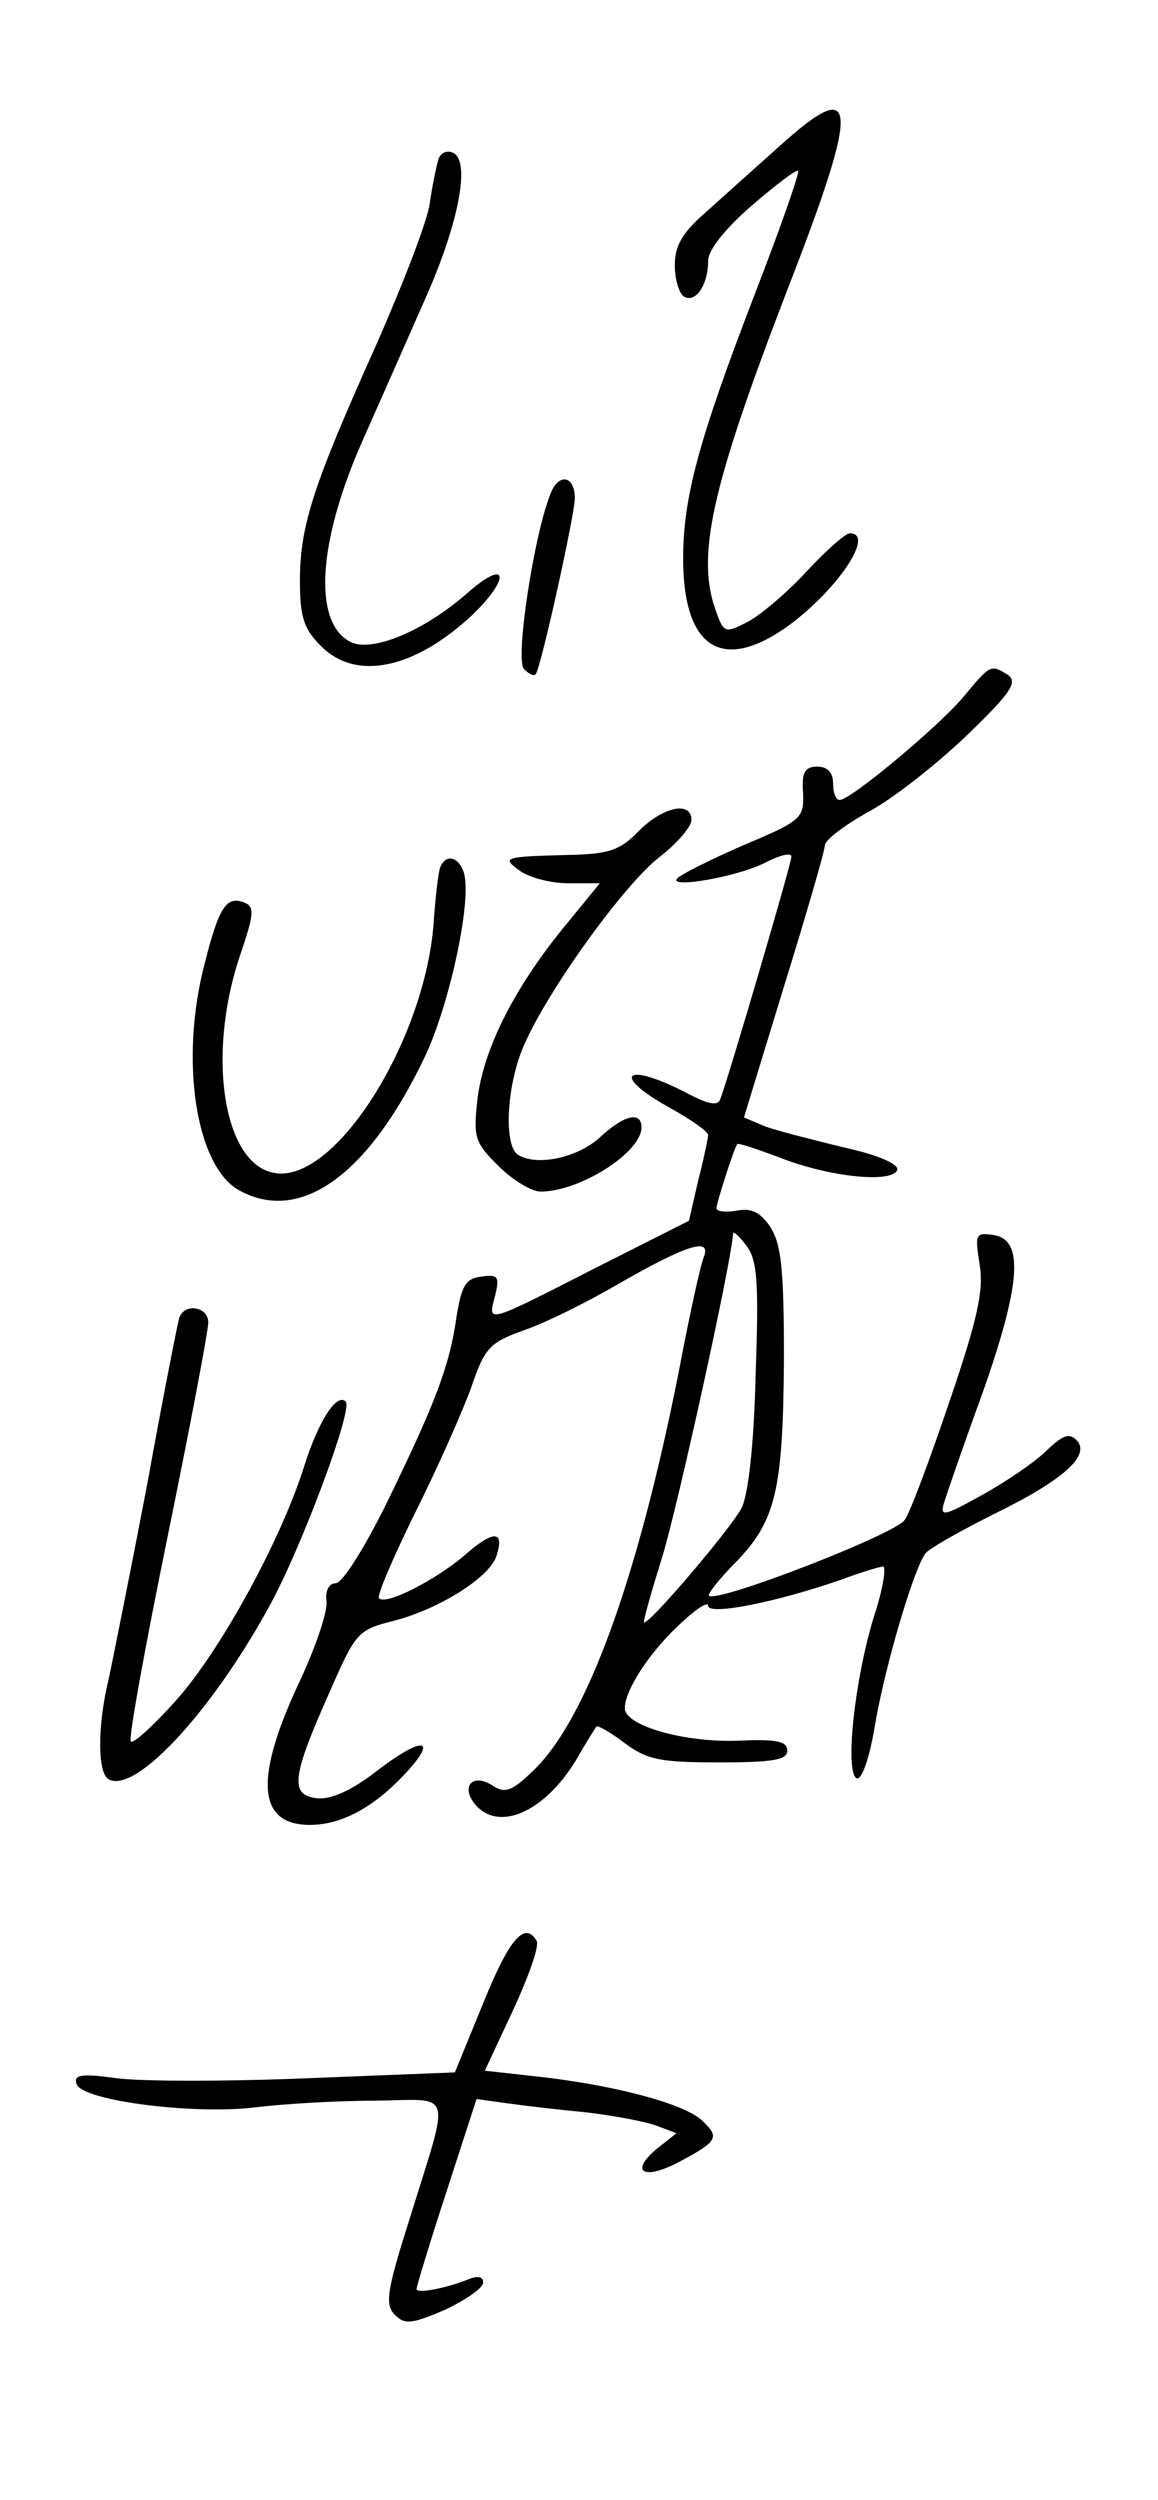
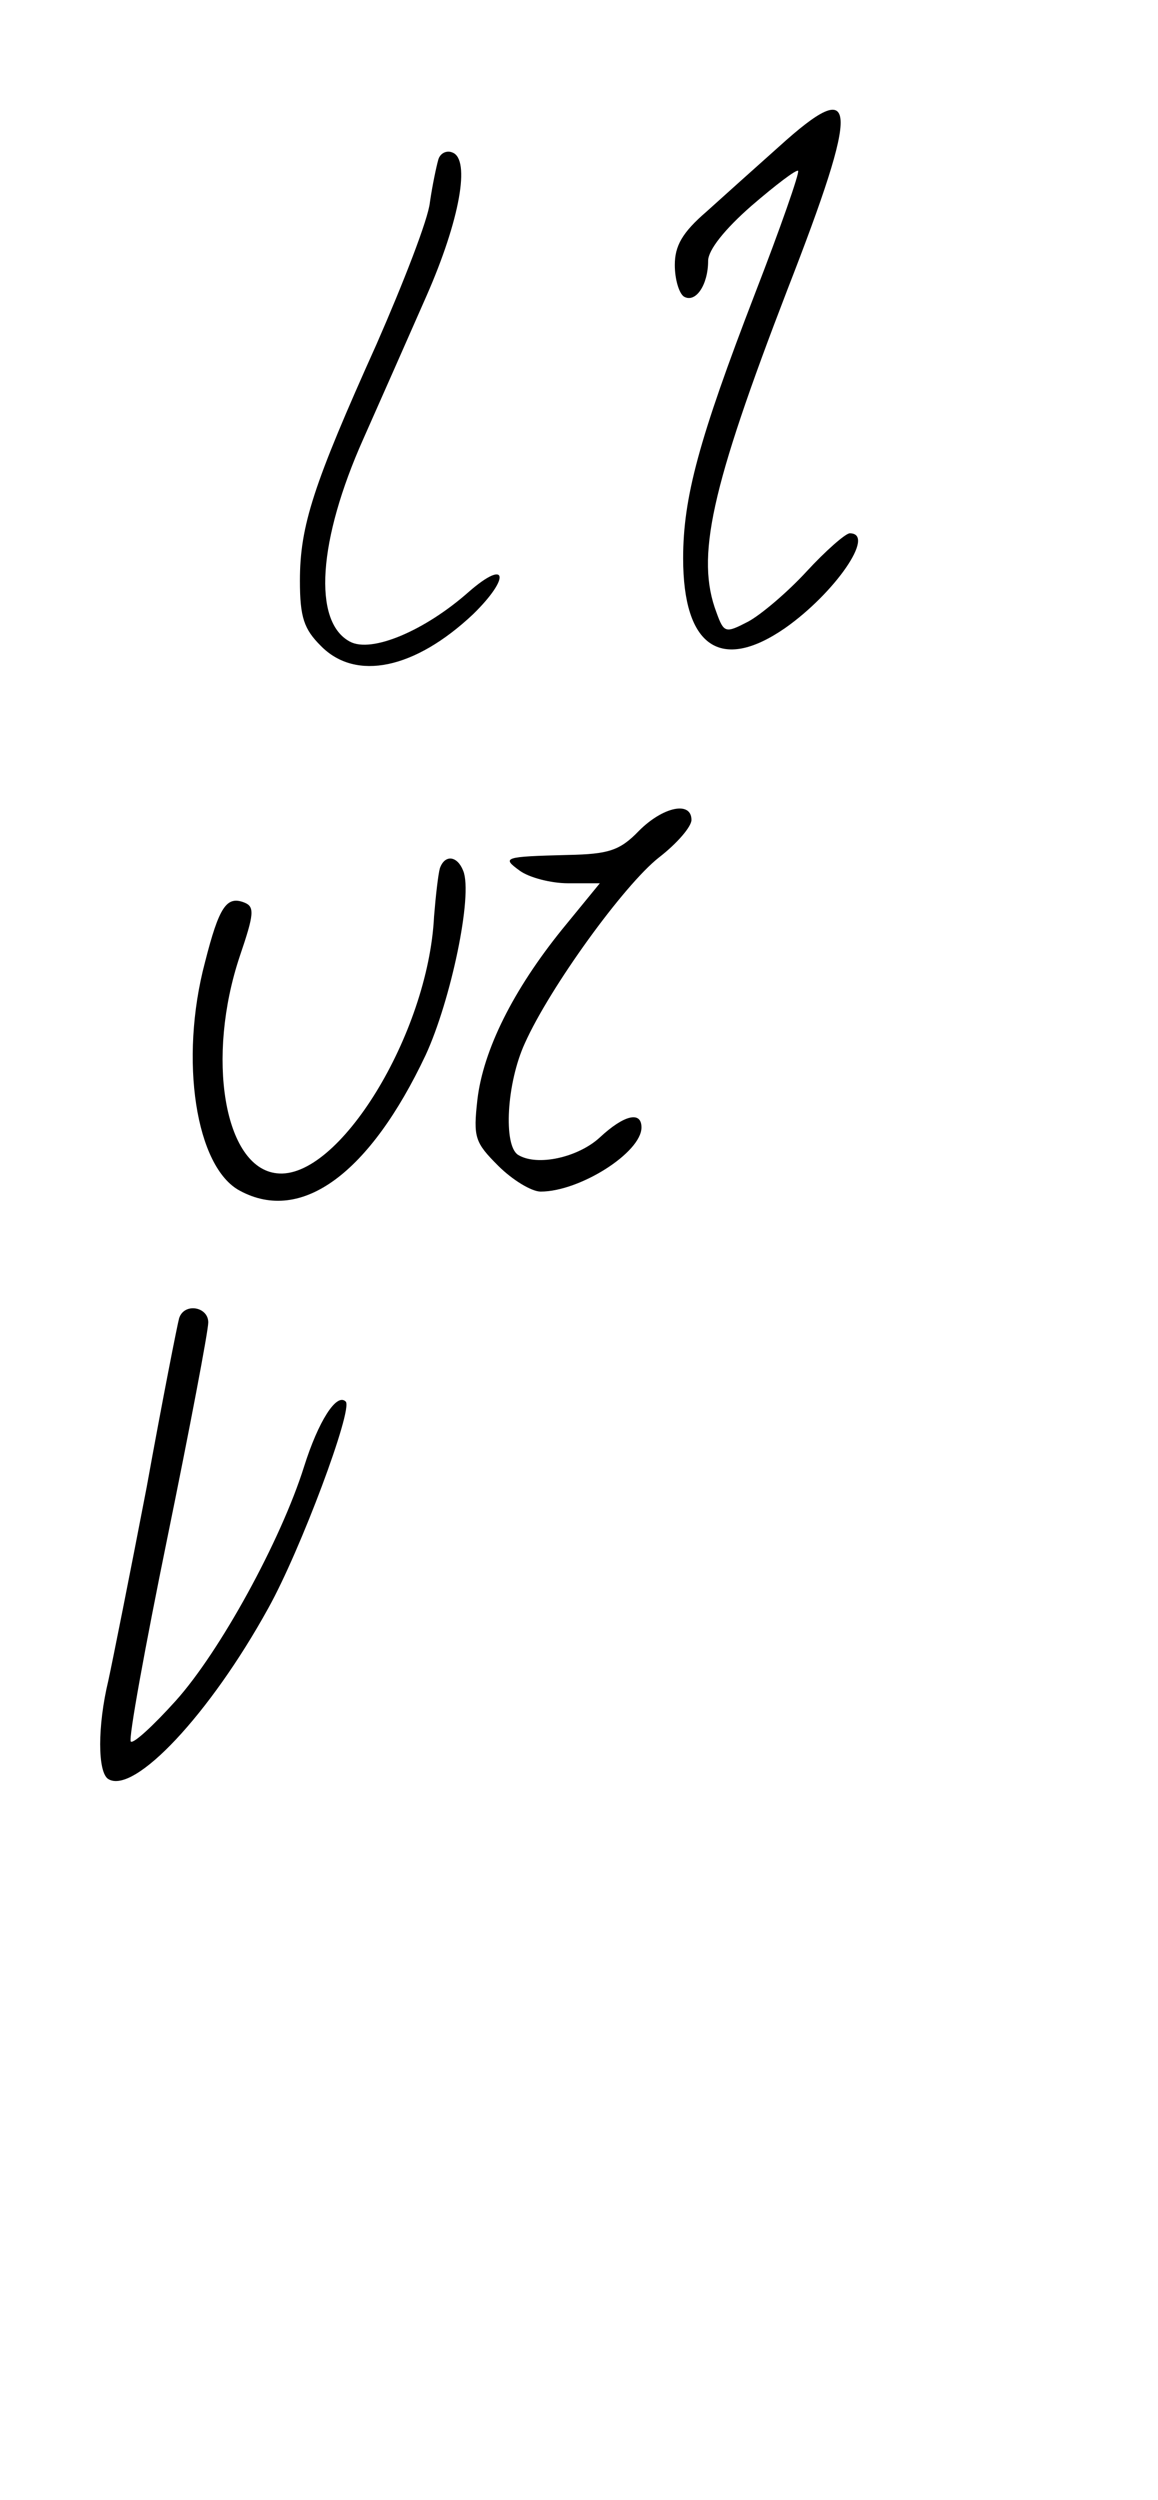
<svg xmlns="http://www.w3.org/2000/svg" version="1.0" width="139pt" height="300pt" viewBox="0 0 139 300" preserveAspectRatio="xMidYMid meet">
  <g transform="translate(0,300) scale(0.1,-0.1)" fill="#000000" stroke="none">
    <path d="M935 2824 c-27 -24 -67 -60 -87 -78 -29 -25 -38 -41 -38 -64 0 -17 5 -34 11 -38 14 -8 29 14 29 43 0 13 20 38 52 66 29 25 54 44 56 42 2 -2 -21 -68 -52 -148 -67 -174 -86 -244 -86 -317 0 -106 45 -137 122 -84 60 42 110 114 78 114 -5 0 -29 -21 -52 -46 -23 -25 -55 -52 -70 -60 -27 -14 -29 -14 -38 11 -25 66 -7 148 85 387 88 226 86 259 -10 172z" />
    <path d="M526 2808 c-2 -7 -7 -30 -10 -51 -2 -20 -32 -97 -64 -170 -76 -169 -92 -218 -92 -284 0 -44 5 -58 25 -78 42 -43 113 -28 183 38 45 44 41 67 -5 27 -53 -47 -117 -74 -143 -60 -45 24 -38 122 16 243 20 45 54 122 76 172 40 91 53 164 31 172 -7 3 -15 -1 -17 -9z" />
-     <path d="M661 2408 c-20 -49 -43 -200 -32 -211 6 -6 12 -9 14 -6 6 6 47 192 47 211 0 27 -19 31 -29 6z" />
-     <path d="M1155 2162 c-31 -36 -134 -122 -147 -122 -5 0 -8 9 -8 20 0 13 -7 20 -19 20 -15 0 -19 -7 -17 -32 1 -30 -2 -33 -71 -62 -39 -17 -75 -35 -80 -40 -12 -13 75 2 108 20 16 8 29 11 29 6 0 -8 -74 -260 -85 -290 -3 -10 -14 -8 -44 8 -73 37 -87 19 -16 -20 25 -14 45 -28 45 -32 0 -3 -5 -28 -12 -55 l-11 -48 -109 -55 c-137 -70 -132 -68 -124 -36 6 24 4 27 -16 24 -19 -2 -24 -11 -30 -48 -8 -58 -25 -103 -83 -222 -27 -55 -54 -98 -62 -98 -8 0 -13 -9 -11 -22 1 -13 -13 -54 -31 -93 -56 -118 -53 -175 11 -175 37 0 75 20 112 59 43 45 25 49 -30 7 -32 -25 -57 -36 -74 -34 -32 4 -30 25 15 126 32 73 34 76 78 87 54 14 115 52 123 78 10 31 -4 31 -39 0 -34 -29 -94 -60 -102 -51 -3 3 17 49 44 104 27 54 57 122 67 150 16 47 22 53 64 68 26 9 76 34 112 55 80 46 112 57 103 33 -4 -9 -18 -73 -31 -142 -49 -246 -110 -414 -174 -475 -26 -25 -34 -28 -50 -17 -23 14 -37 -2 -20 -23 28 -34 83 -10 121 52 12 21 24 40 25 41 1 2 17 -7 34 -20 27 -20 43 -23 113 -23 65 0 82 3 82 14 0 12 -14 14 -61 12 -63 -2 -134 18 -134 39 0 21 28 65 64 99 20 19 36 30 36 24 0 -12 81 4 159 31 24 9 47 16 51 16 4 0 0 -27 -11 -60 -23 -75 -35 -185 -21 -194 6 -3 15 21 22 62 12 72 47 190 61 208 5 6 42 27 82 47 84 41 117 71 99 89 -9 9 -17 5 -36 -13 -13 -13 -48 -37 -77 -53 -45 -25 -51 -27 -46 -10 3 10 24 71 47 134 46 131 49 183 12 188 -21 3 -22 1 -16 -36 5 -31 -3 -66 -36 -163 -23 -68 -47 -133 -54 -143 -11 -17 -225 -100 -235 -91 -2 2 13 21 33 41 47 49 56 85 57 243 0 107 -3 137 -16 158 -12 18 -23 24 -41 20 -13 -2 -24 -1 -24 3 0 6 21 72 25 77 0 2 24 -6 53 -17 60 -23 133 -30 139 -14 2 7 -23 18 -64 27 -37 9 -80 20 -94 25 l-26 11 48 157 c27 87 49 163 49 169 0 7 23 24 51 40 29 15 81 56 118 91 54 52 63 65 51 74 -21 13 -21 13 -55 -28z m-248 -812 c-2 -85 -9 -145 -17 -160 -14 -26 -112 -141 -117 -137 -1 2 9 37 22 79 18 58 83 353 85 388 0 3 8 -4 16 -15 13 -17 15 -43 11 -155z" />
    <path d="M767 2003 c-23 -24 -37 -28 -85 -29 -78 -2 -80 -3 -58 -19 11 -8 37 -15 58 -15 l38 0 -45 -55 c-59 -73 -95 -145 -102 -205 -5 -45 -3 -51 25 -79 17 -17 40 -31 51 -31 47 0 121 47 121 77 0 20 -21 15 -50 -12 -26 -24 -75 -35 -98 -21 -18 11 -14 86 8 134 30 67 119 190 161 223 22 17 39 37 39 45 0 23 -34 16 -63 -13z" />
    <path d="M528 1958 c-2 -7 -5 -33 -7 -58 -7 -141 -115 -317 -189 -308 -63 7 -85 139 -44 261 17 50 18 59 5 64 -21 8 -30 -5 -47 -72 -31 -117 -11 -246 42 -274 74 -40 156 21 223 163 30 65 57 192 45 221 -7 18 -22 20 -28 3z" />
    <path d="M215 1418 c-2 -7 -20 -98 -39 -203 -20 -104 -41 -209 -46 -232 -13 -54 -13 -110 0 -118 31 -19 122 78 192 205 39 70 102 239 93 248 -11 11 -33 -24 -50 -78 -28 -89 -101 -222 -154 -281 -27 -30 -51 -52 -54 -49 -3 3 17 113 44 245 27 132 49 248 49 258 0 19 -29 24 -35 5z" />
-     <path d="M580 596 l-34 -83 -176 -7 c-97 -4 -200 -4 -230 0 -43 6 -52 4 -48 -7 6 -20 141 -37 214 -28 33 4 97 8 143 8 97 1 92 18 42 -144 -27 -85 -29 -101 -17 -113 12 -12 20 -11 60 6 25 12 46 26 46 33 0 7 -7 8 -17 4 -27 -11 -63 -18 -63 -12 0 3 16 56 36 117 l36 111 36 -5 c21 -3 64 -8 96 -11 33 -4 71 -11 84 -16 l24 -9 -24 -19 c-33 -28 -15 -38 28 -15 45 24 48 29 28 48 -19 20 -99 42 -190 53 l-72 8 34 73 c19 41 32 78 28 83 -14 24 -33 2 -64 -75z" />
  </g>
</svg>